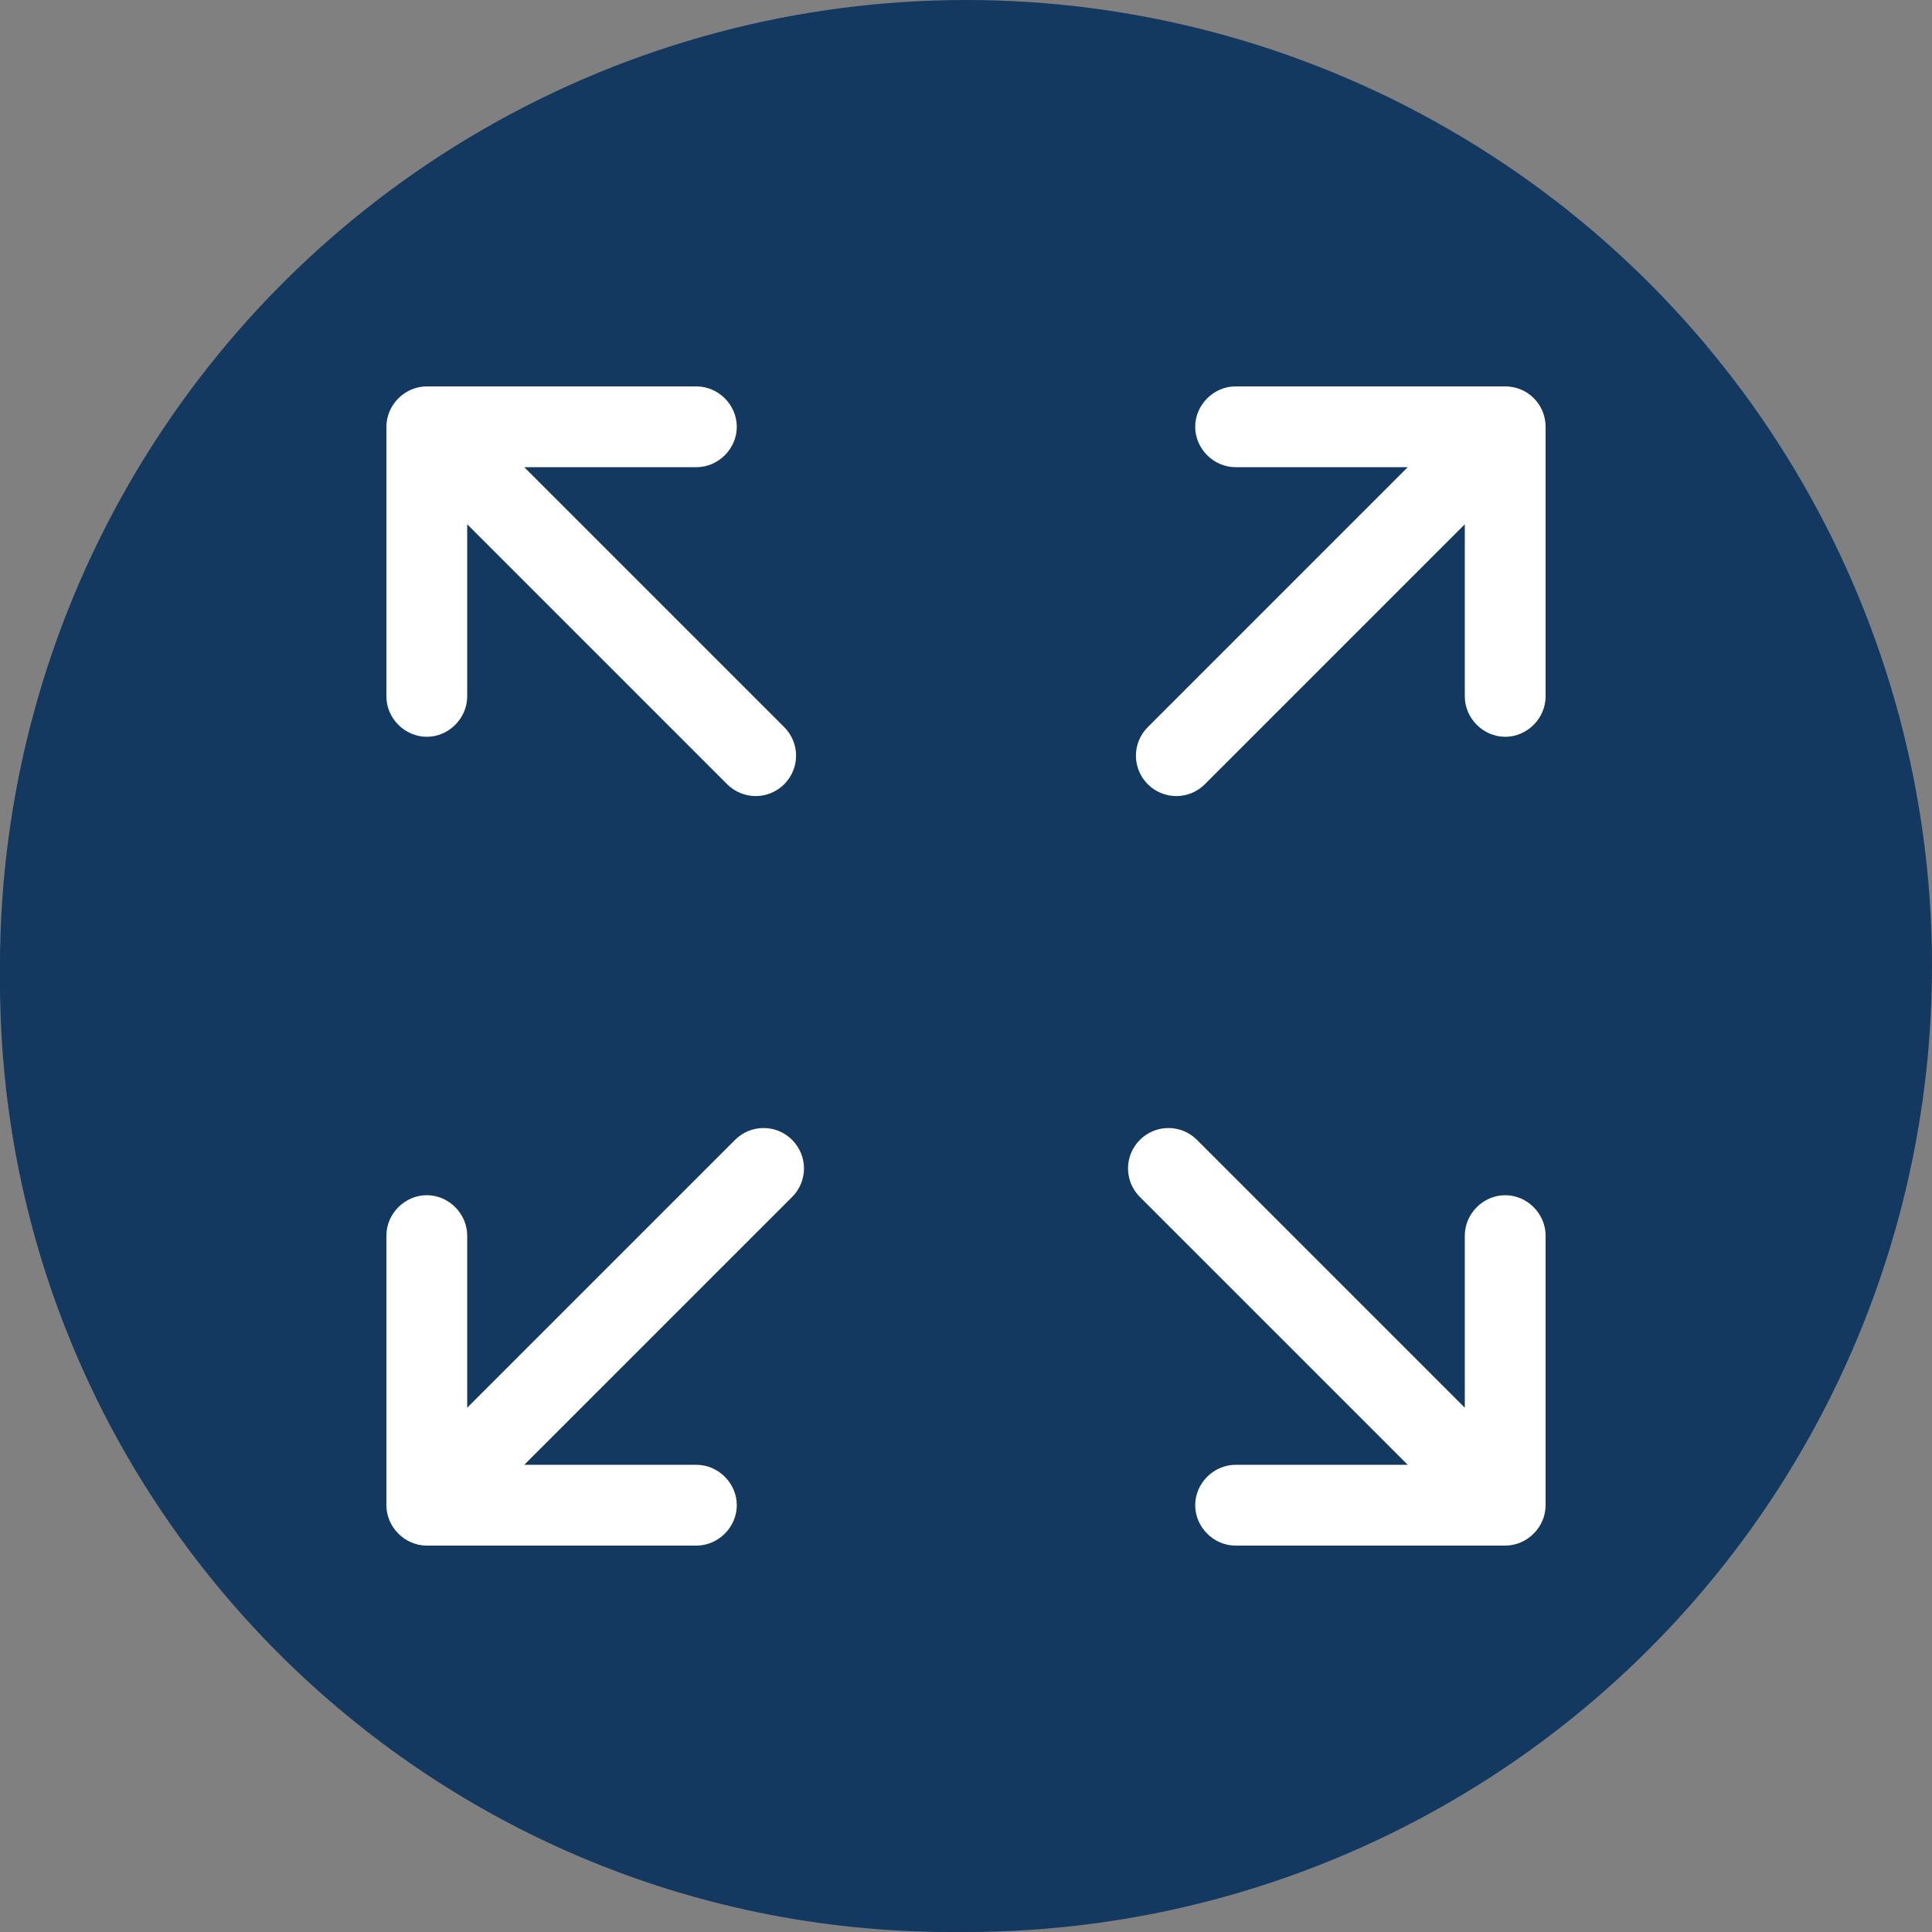
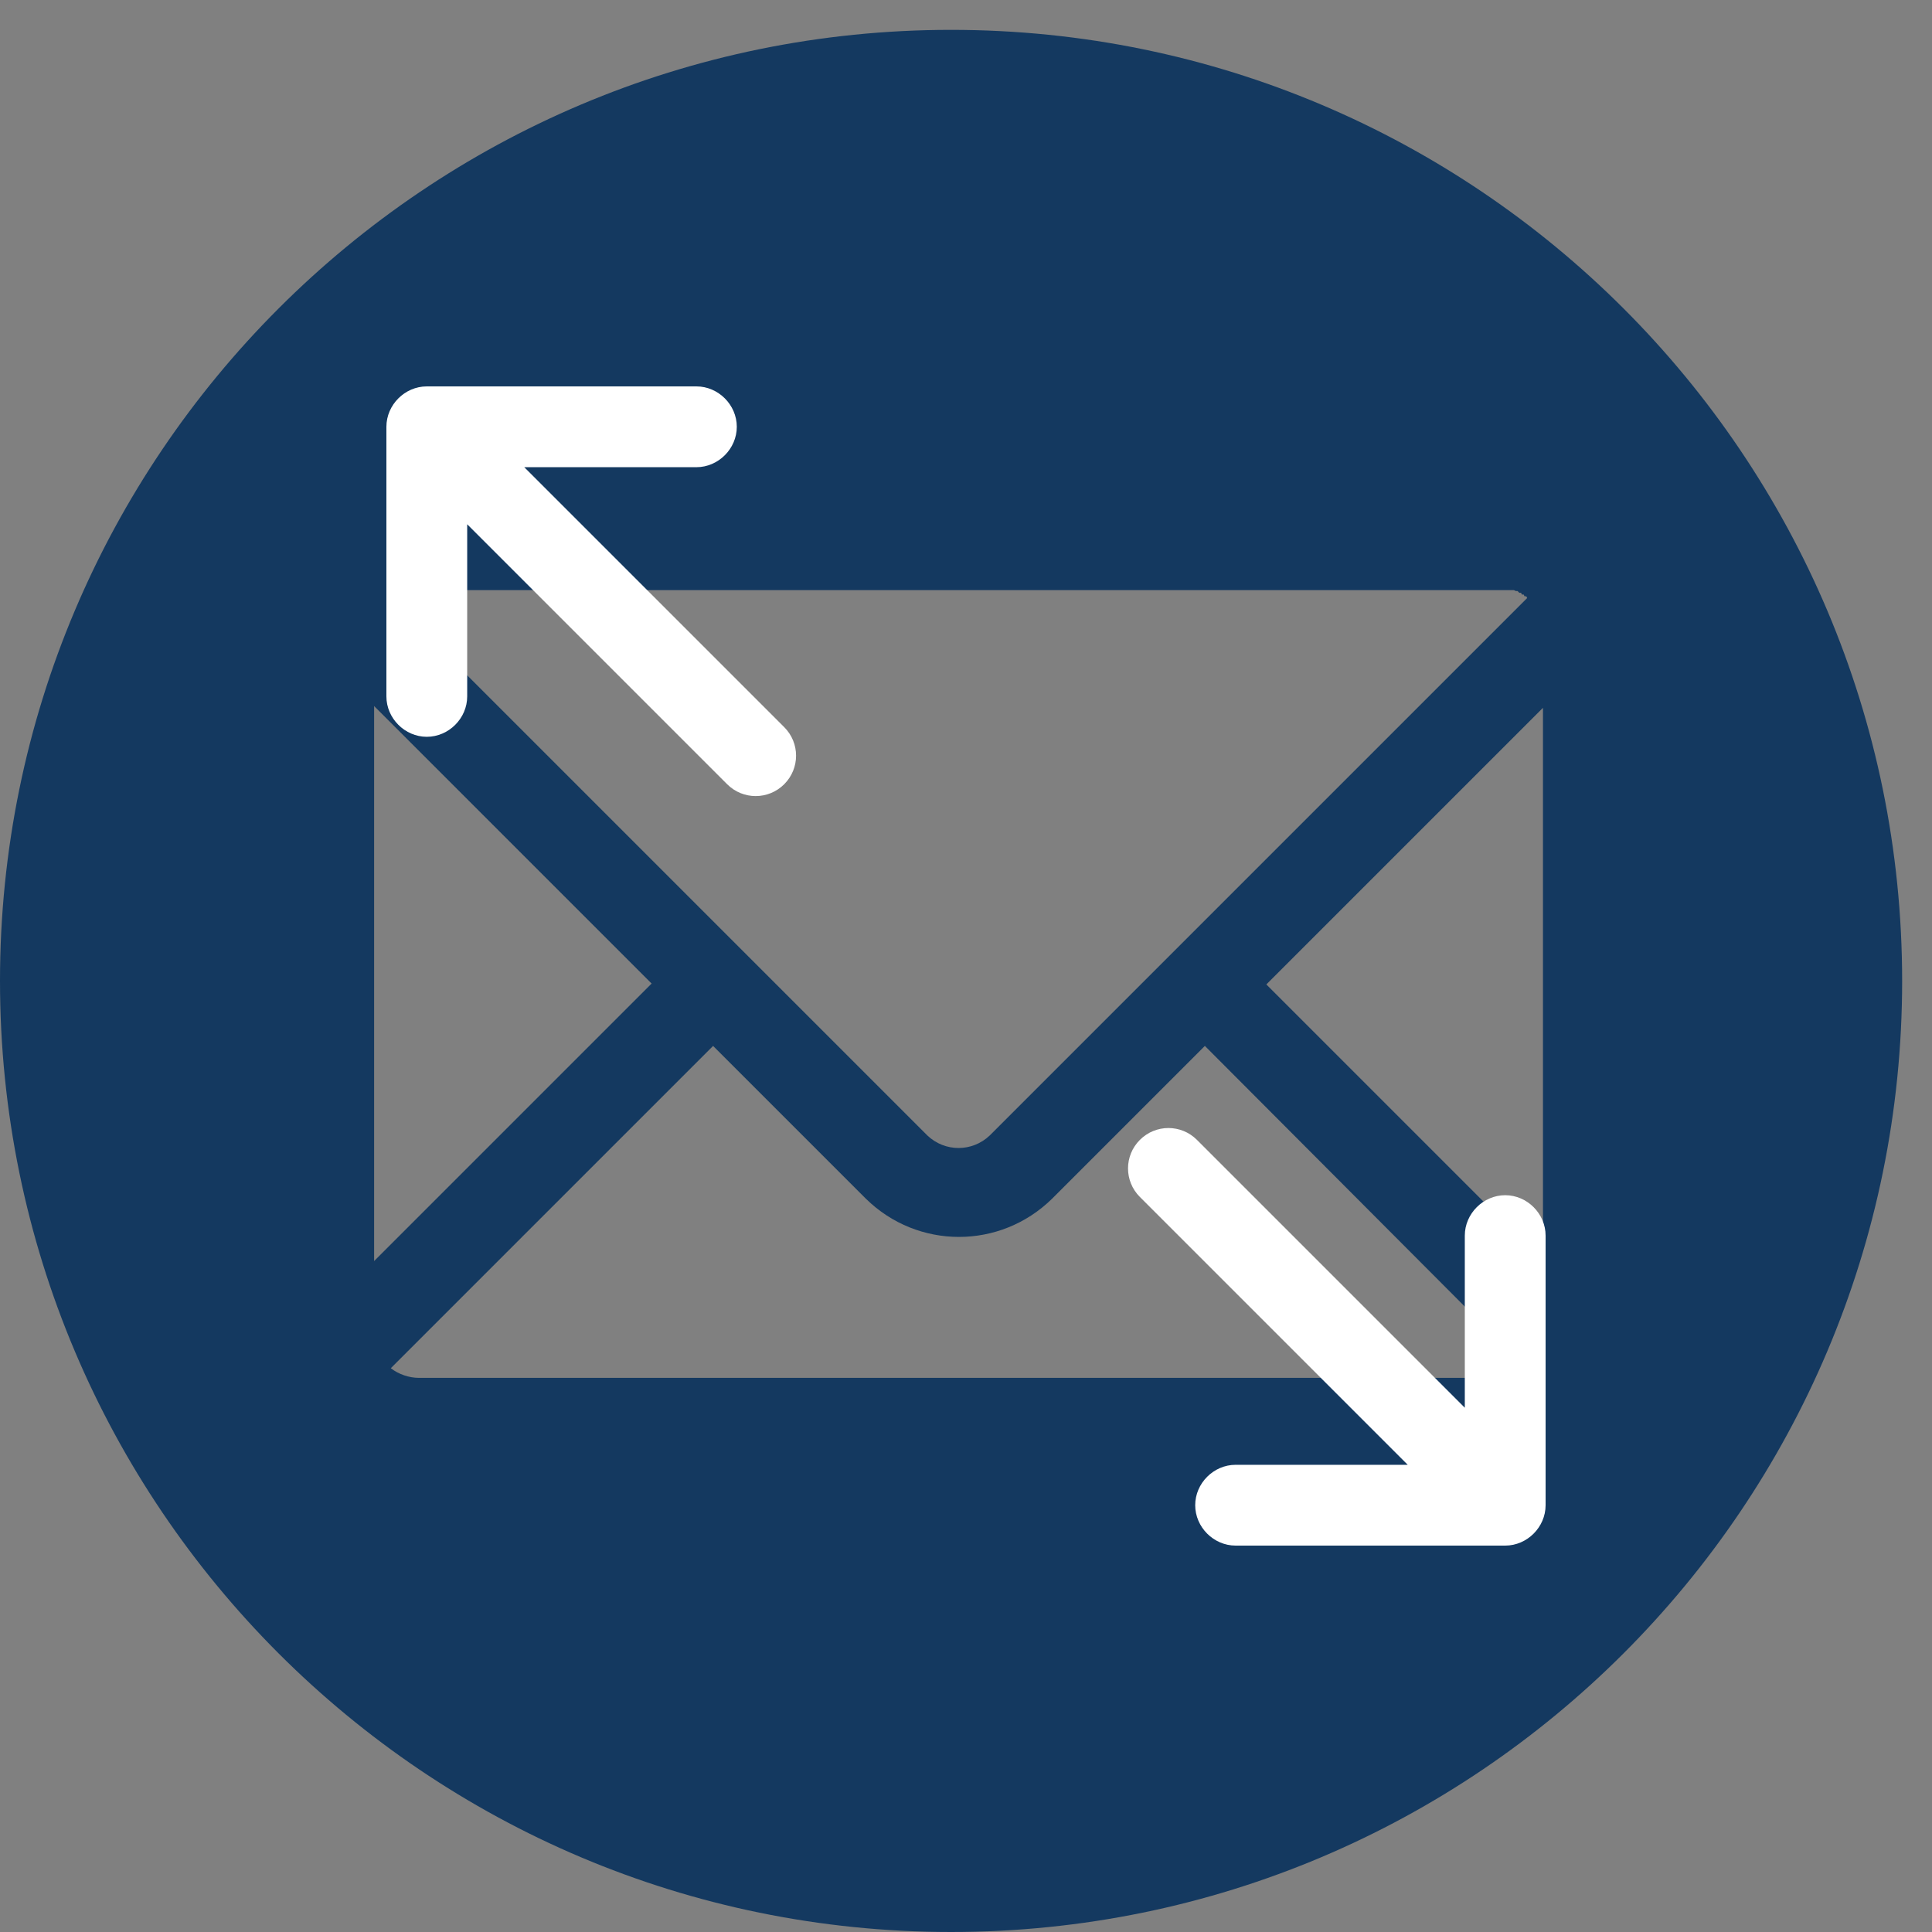
<svg xmlns="http://www.w3.org/2000/svg" id="Calque_1" viewBox="0 0 22 22">
  <rect x="0" y="0" width="22" height="22" fill="#808080" stroke="none" />
  <defs>
    <style>.cls-1{fill:#fff;}.cls-2,.cls-3{fill:none;}.cls-3{clip-path:url(#clippath);}.cls-4{fill:#143960;}</style>
    <clipPath id="clippath">
      <rect class="cls-2" x="0" y=".34" width="21.66" height="21.66" />
    </clipPath>
  </defs>
  <g id="Groupe_1155">
    <g class="cls-3">
      <g id="Groupe_1154">
        <path id="Tracé_5744" class="cls-4" d="m10.83.34C4.85.34,0,5.19,0,11.17s4.85,10.83,10.83,10.83,10.83-4.85,10.83-10.83C21.66,5.19,16.81.34,10.83.34m-6.37,6.45h.02s.01-.02.01-.02h.02s.01-.02.01-.02h.02s.01-.02.01-.02h.02s.02-.01.02-.01h.02s.02,0,.02,0h.02s.02,0,.02,0h12.53s.02,0,.02,0h.02s.02.01.02.01h.02s.02.02.02.02h.02s.01.02.01.02h.02s.01.02.01.02h.02s.01.02.01.02l-6.12,6.12c-.2.19-.51.19-.71,0l-6.12-6.12h.01m-.19,1.23l3.16,3.16-3.16,3.16v-6.32Zm12.82,7.65H4.77c-.11,0-.23-.04-.32-.11l3.67-3.67,1.74,1.74c.59.58,1.53.58,2.12,0l1.74-1.74,3.67,3.68c-.09.08-.2.12-.32.12m.5-1.35l-3.15-3.15,3.15-3.15v6.3Z" />
      </g>
    </g>
  </g>
-   <circle id="Ellipse_31" class="cls-4" cx="11" cy="11" r="11" />
  <g id="full-size_93640">
    <path id="Tracé_7453" class="cls-1" d="m4.86,8.39c.25,0,.46-.21.46-.46v-1.96l2.96,2.96c.18.18.47.18.65,0s.18-.47,0-.65l-2.96-2.96h1.96c.25,0,.46-.21.46-.46s-.21-.46-.46-.46h-3.07c-.25,0-.46.21-.46.46,0,0,0,0,0,0v3.07c0,.25.21.46.46.46h0Z" />
    <path id="Tracé_7454" class="cls-1" d="m17.14,13.61c-.25,0-.46.21-.46.46v1.96l-3.05-3.05c-.18-.18-.47-.18-.65,0s-.18.47,0,.65l3.05,3.05h-1.96c-.25,0-.46.21-.46.46s.21.46.46.46h3.07c.25,0,.46-.21.46-.46v-3.07c0-.25-.21-.46-.46-.46Z" />
-     <path id="Tracé_7455" class="cls-1" d="m8.37,12.98l-3.05,3.05v-1.96c0-.25-.21-.46-.46-.46s-.46.21-.46.46v3.07c0,.25.21.46.46.46h3.07c.25,0,.46-.21.46-.46s-.21-.46-.46-.46h-1.96l3.05-3.05c.18-.18.18-.47,0-.65-.18-.18-.47-.18-.65,0h0Z" />
-     <path id="Tracé_7456" class="cls-1" d="m17.14,4.4h-3.07c-.25,0-.46.21-.46.46s.21.46.46.46h1.96l-2.96,2.96c-.18.18-.18.47,0,.65.18.18.47.18.65,0l2.96-2.96v1.96c0,.25.21.46.46.46s.46-.21.46-.46v-3.07c0-.25-.2-.46-.46-.46,0,0,0,0,0,0Z" />
  </g>
</svg>